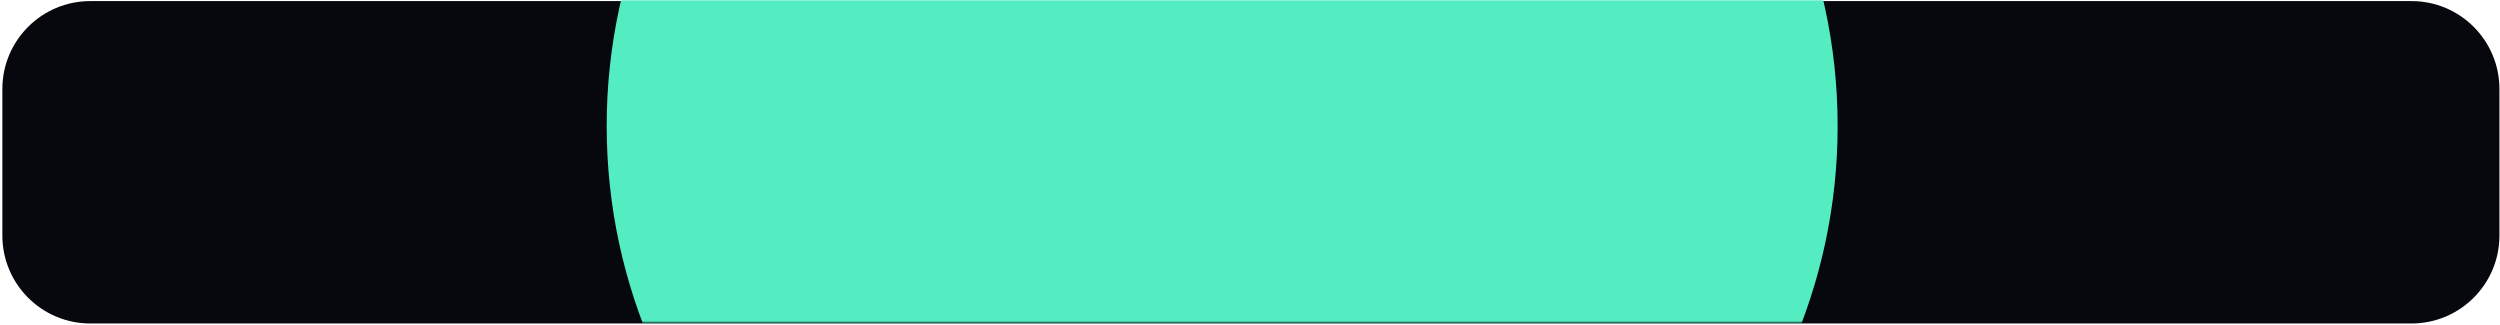
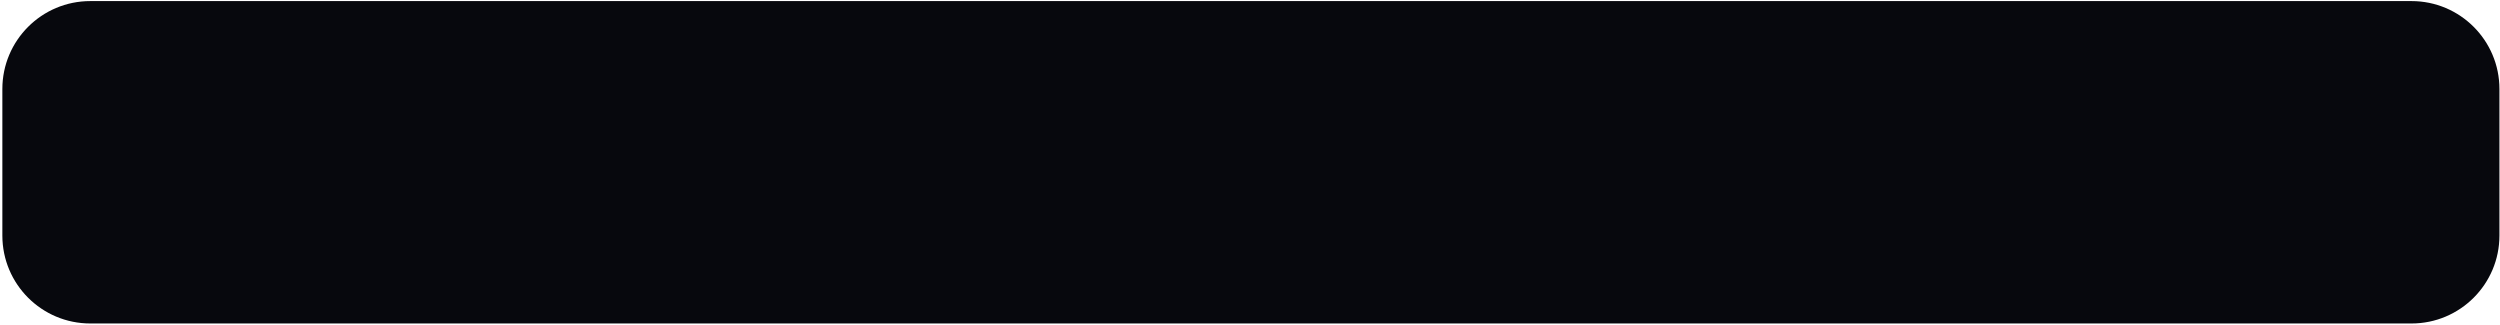
<svg xmlns="http://www.w3.org/2000/svg" width="853" height="111" viewBox="0 0 853 111" fill="none">
  <path d="M0.805 30.37C0.805 13.802 14.236 0.37 30.805 0.37H822.805C839.373 0.37 852.805 13.802 852.805 30.37V80.37C852.805 96.939 839.373 110.37 822.805 110.37H30.805C14.236 110.37 0.805 96.939 0.805 80.37V30.37Z" fill="#07080D" />
  <mask id="mask0_483_322" style="mask-type:alpha" maskUnits="userSpaceOnUse" x="1" y="0" width="852" height="110">
-     <path d="M1 30C1 13.431 14.431 0 31 0H823C839.569 0 853 13.431 853 30V80C853 96.569 839.569 110 823 110H31C14.431 110 1 96.569 1 80V30Z" fill="#07080D" />
-   </mask>
+     </mask>
  <g mask="url(#mask0_483_322)">
    <g filter="url(#filter0_f_483_322)">
-       <path d="M627 43C627 152.905 532.98 242 417 242C301.02 242 207 152.905 207 43C207 -66.905 301.02 -156 417 -156C532.98 -156 627 -66.905 627 43Z" fill="#53EDC1" />
-     </g>
+       </g>
  </g>
  <defs>
    <filter id="filter0_f_483_322" x="-109" y="-472" width="1052" height="1030" filterUnits="userSpaceOnUse" color-interpolation-filters="sRGB">
      <feFlood flood-opacity="0" result="BackgroundImageFix" />
      <feBlend mode="normal" in="SourceGraphic" in2="BackgroundImageFix" result="shape" />
      <feGaussianBlur stdDeviation="158" result="effect1_foregroundBlur_483_322" />
    </filter>
  </defs>
</svg>